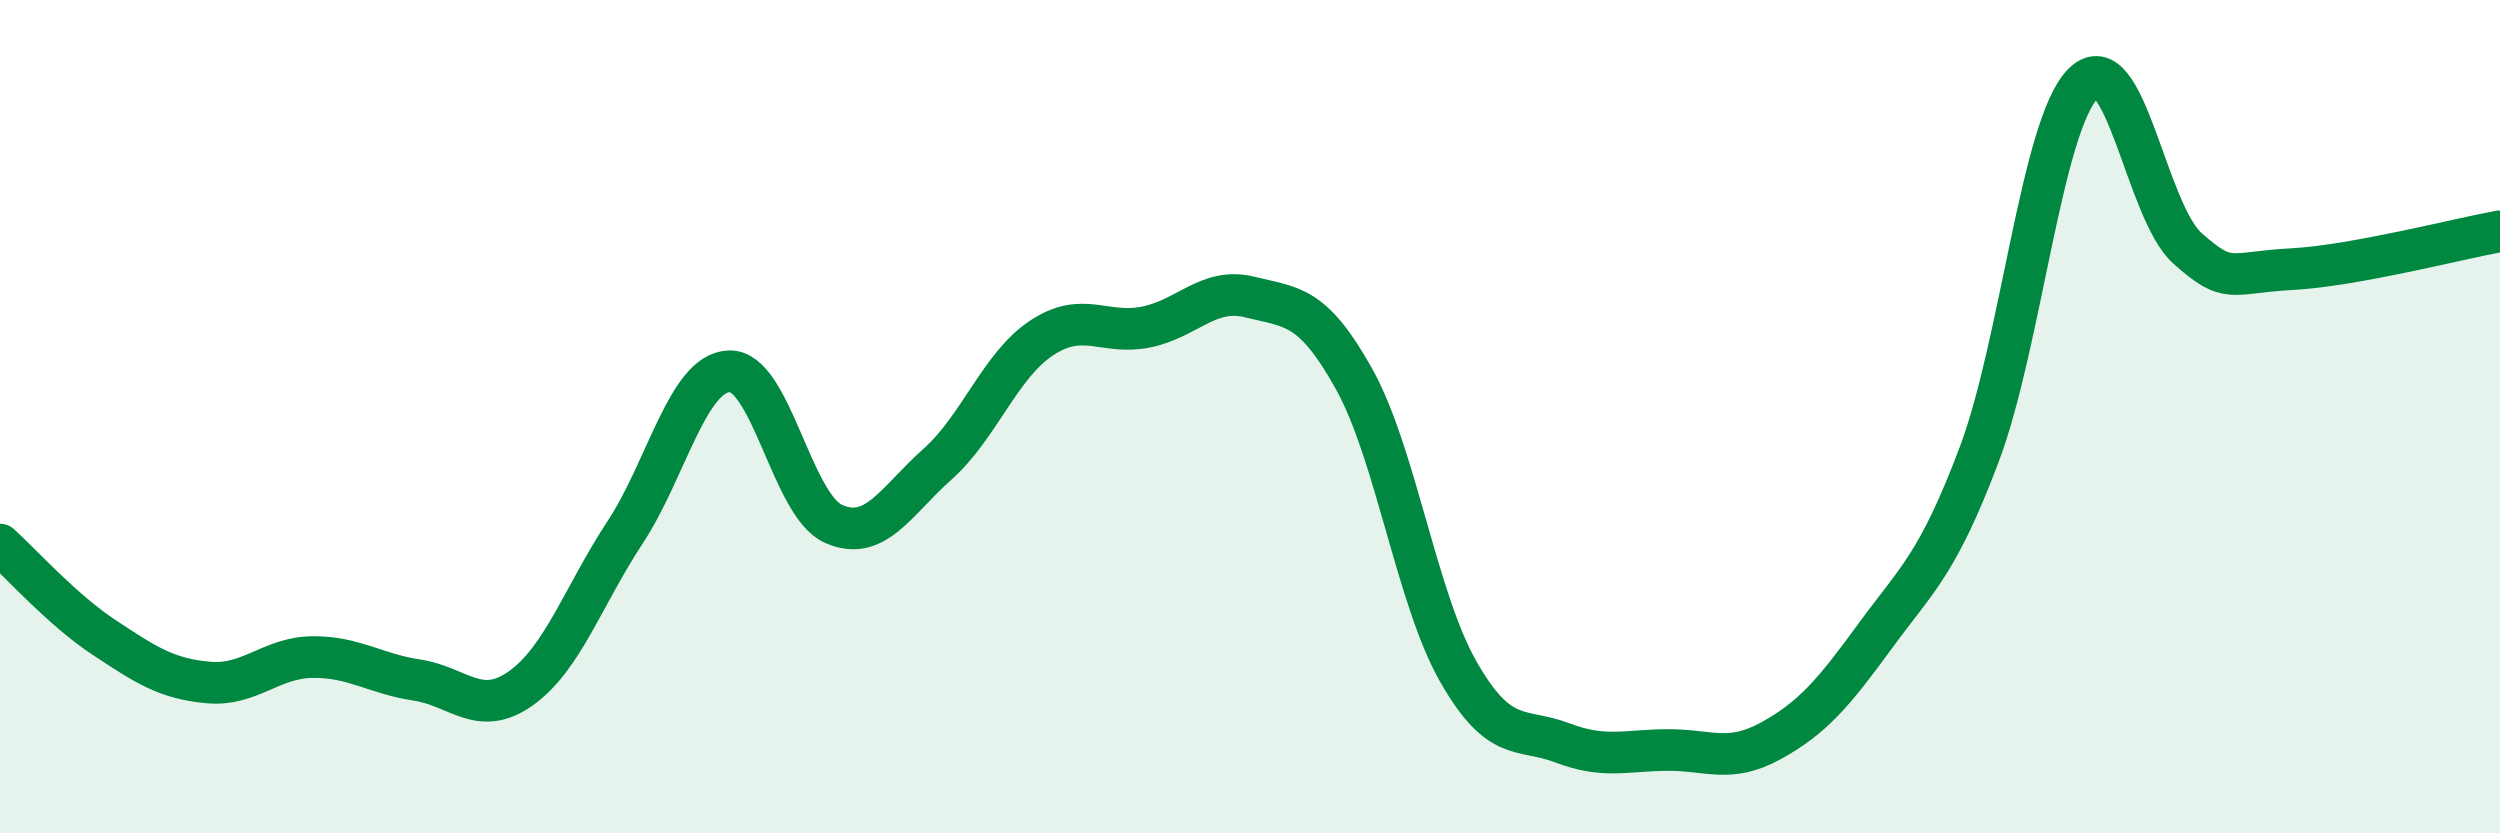
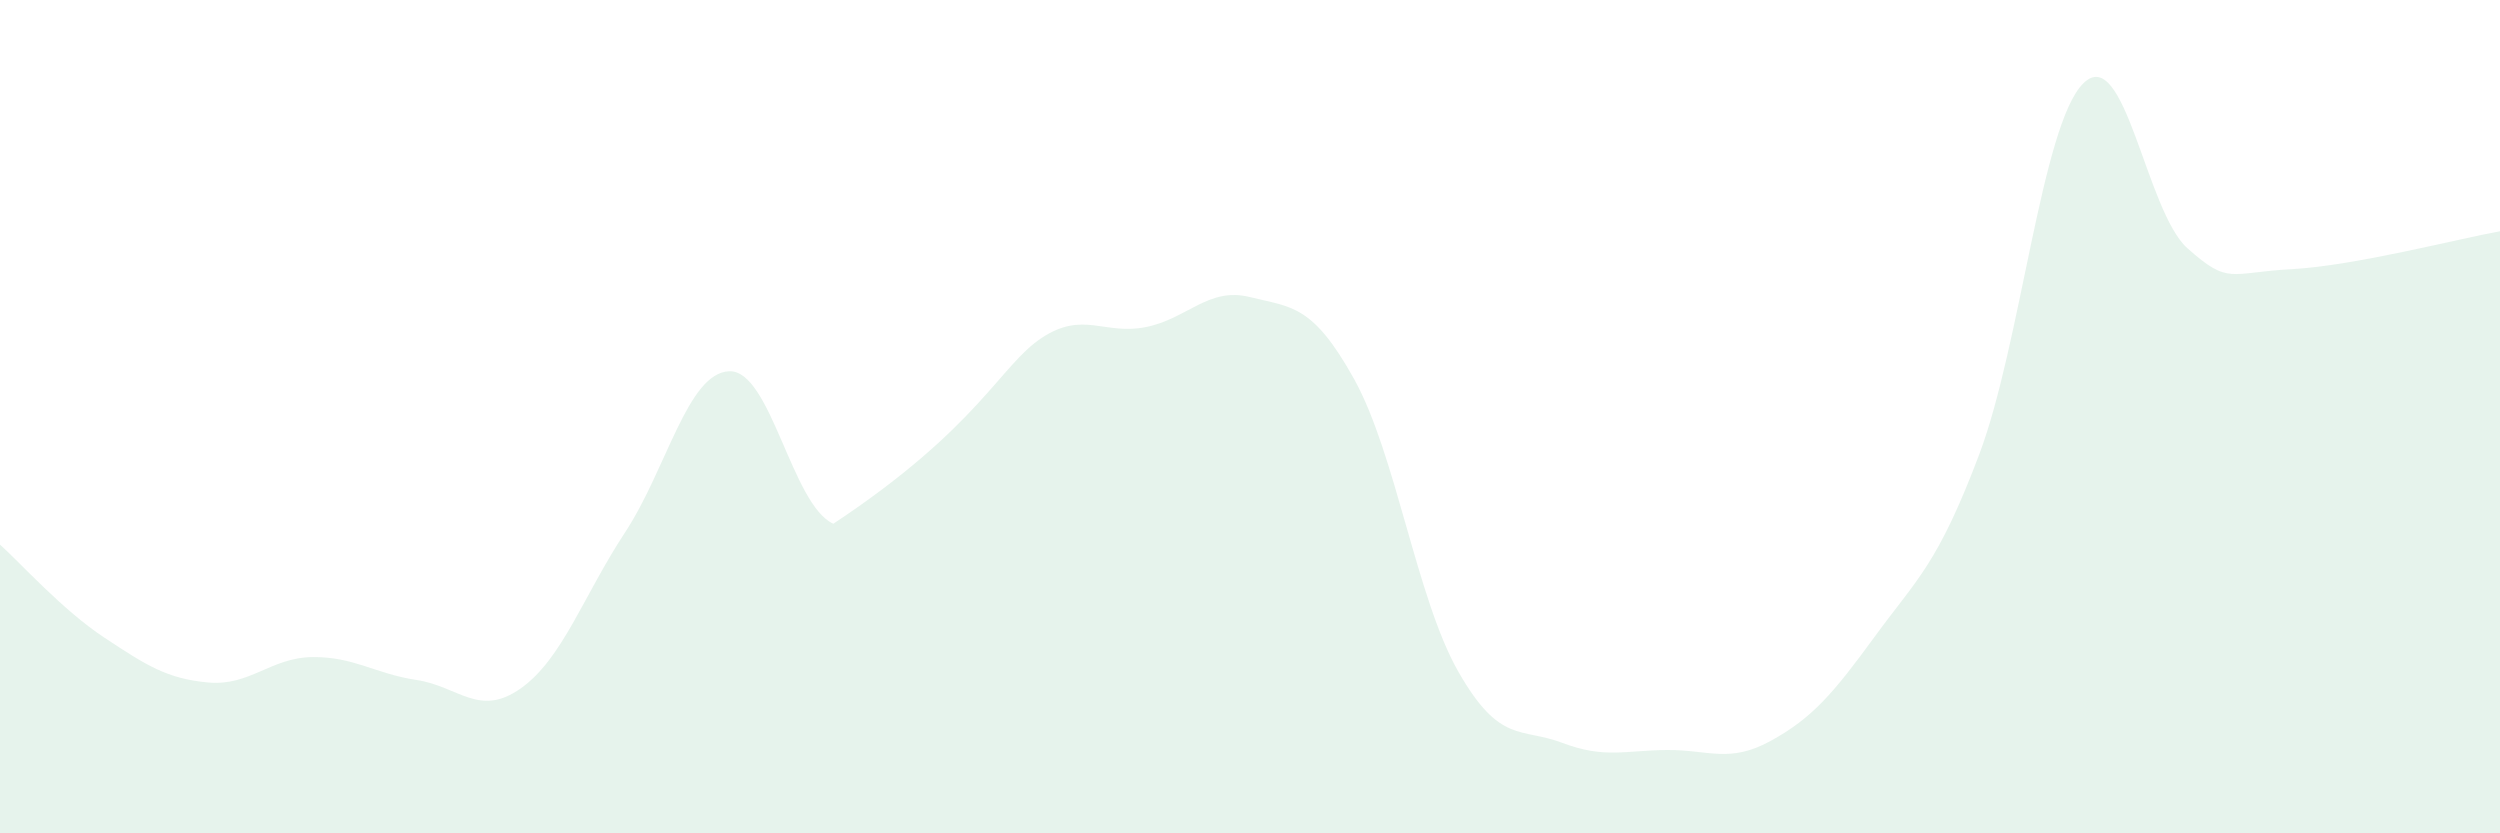
<svg xmlns="http://www.w3.org/2000/svg" width="60" height="20" viewBox="0 0 60 20">
-   <path d="M 0,13.07 C 0.5,13.52 1.5,14.64 2.5,15.3 C 3.5,15.96 4,16.29 5,16.38 C 6,16.47 6.5,15.78 7.5,15.77 C 8.5,15.76 9,16.17 10,16.32 C 11,16.47 11.5,17.23 12.5,16.52 C 13.5,15.81 14,14.3 15,12.78 C 16,11.26 16.5,8.95 17.5,8.91 C 18.5,8.87 19,12.12 20,12.57 C 21,13.02 21.5,12.03 22.5,11.14 C 23.5,10.25 24,8.77 25,8.11 C 26,7.45 26.5,8.05 27.5,7.85 C 28.5,7.65 29,6.88 30,7.13 C 31,7.38 31.5,7.3 32.5,9.1 C 33.5,10.9 34,14.37 35,16.12 C 36,17.87 36.5,17.45 37.5,17.83 C 38.5,18.21 39,18.01 40,18 C 41,17.99 41.5,18.33 42.5,17.78 C 43.5,17.23 44,16.64 45,15.27 C 46,13.9 46.5,13.56 47.5,10.91 C 48.5,8.26 49,2.99 50,2 C 51,1.01 51.5,5.07 52.5,5.96 C 53.5,6.85 53.5,6.54 55,6.46 C 56.5,6.38 59,5.73 60,5.55L60 20L0 20Z" fill="#008740" opacity="0.1" stroke-linecap="round" stroke-linejoin="round" />
-   <path d="M 0,13.07 C 0.5,13.52 1.5,14.64 2.5,15.3 C 3.5,15.96 4,16.29 5,16.38 C 6,16.47 6.5,15.78 7.5,15.77 C 8.5,15.76 9,16.17 10,16.32 C 11,16.47 11.5,17.23 12.5,16.52 C 13.5,15.81 14,14.3 15,12.78 C 16,11.26 16.5,8.95 17.5,8.91 C 18.5,8.87 19,12.12 20,12.57 C 21,13.02 21.5,12.03 22.5,11.14 C 23.5,10.25 24,8.77 25,8.11 C 26,7.45 26.5,8.05 27.5,7.85 C 28.5,7.65 29,6.88 30,7.13 C 31,7.38 31.5,7.3 32.5,9.1 C 33.5,10.9 34,14.37 35,16.12 C 36,17.87 36.5,17.45 37.5,17.83 C 38.5,18.21 39,18.01 40,18 C 41,17.99 41.5,18.33 42.5,17.78 C 43.5,17.23 44,16.64 45,15.27 C 46,13.9 46.5,13.56 47.5,10.91 C 48.5,8.26 49,2.99 50,2 C 51,1.01 51.5,5.07 52.5,5.96 C 53.5,6.85 53.5,6.54 55,6.46 C 56.5,6.38 59,5.73 60,5.55" stroke="#008740" stroke-width="1" fill="none" stroke-linecap="round" stroke-linejoin="round" />
+   <path d="M 0,13.07 C 0.5,13.52 1.5,14.64 2.5,15.3 C 3.5,15.96 4,16.29 5,16.38 C 6,16.47 6.5,15.78 7.5,15.77 C 8.5,15.76 9,16.17 10,16.32 C 11,16.47 11.5,17.23 12.5,16.52 C 13.5,15.81 14,14.3 15,12.78 C 16,11.26 16.5,8.95 17.5,8.91 C 18.5,8.87 19,12.12 20,12.57 C 23.5,10.25 24,8.77 25,8.11 C 26,7.45 26.5,8.05 27.5,7.85 C 28.5,7.65 29,6.88 30,7.13 C 31,7.38 31.5,7.3 32.5,9.1 C 33.5,10.9 34,14.37 35,16.12 C 36,17.87 36.5,17.45 37.5,17.83 C 38.5,18.21 39,18.01 40,18 C 41,17.99 41.5,18.33 42.5,17.78 C 43.5,17.23 44,16.64 45,15.27 C 46,13.9 46.5,13.56 47.5,10.91 C 48.5,8.26 49,2.99 50,2 C 51,1.01 51.5,5.07 52.5,5.96 C 53.5,6.85 53.5,6.54 55,6.46 C 56.5,6.38 59,5.73 60,5.55L60 20L0 20Z" fill="#008740" opacity="0.1" stroke-linecap="round" stroke-linejoin="round" />
</svg>